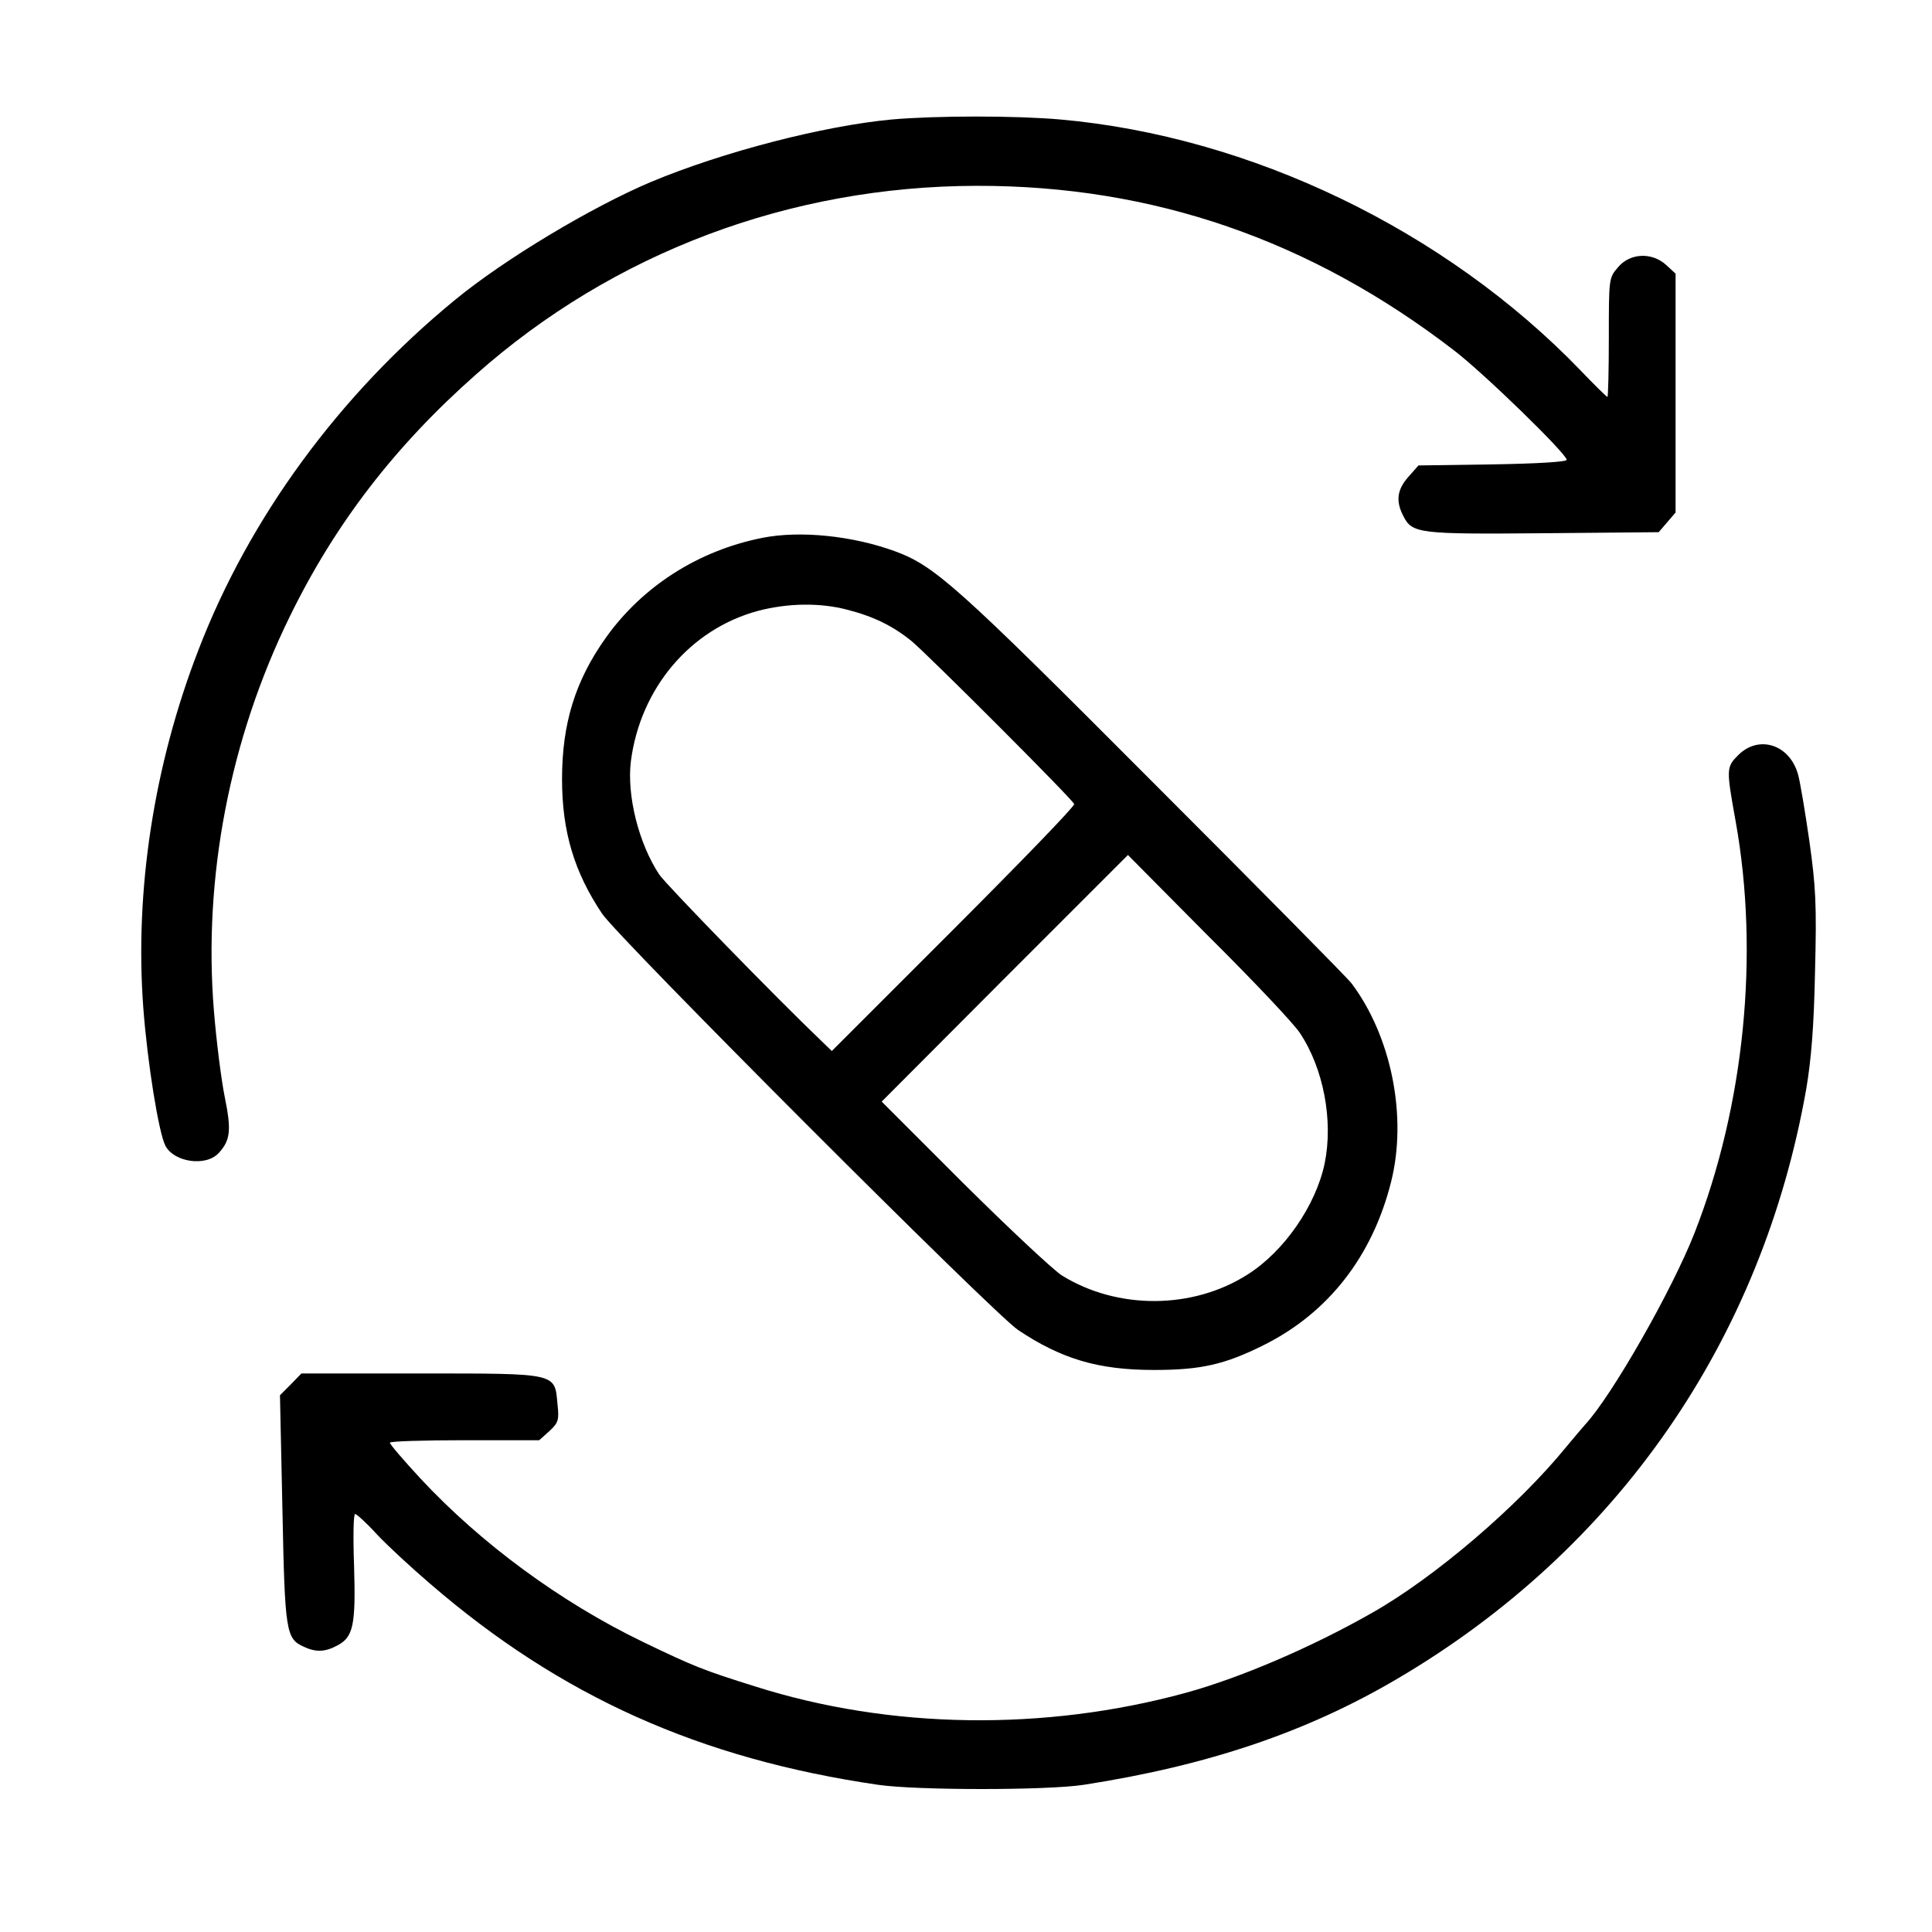
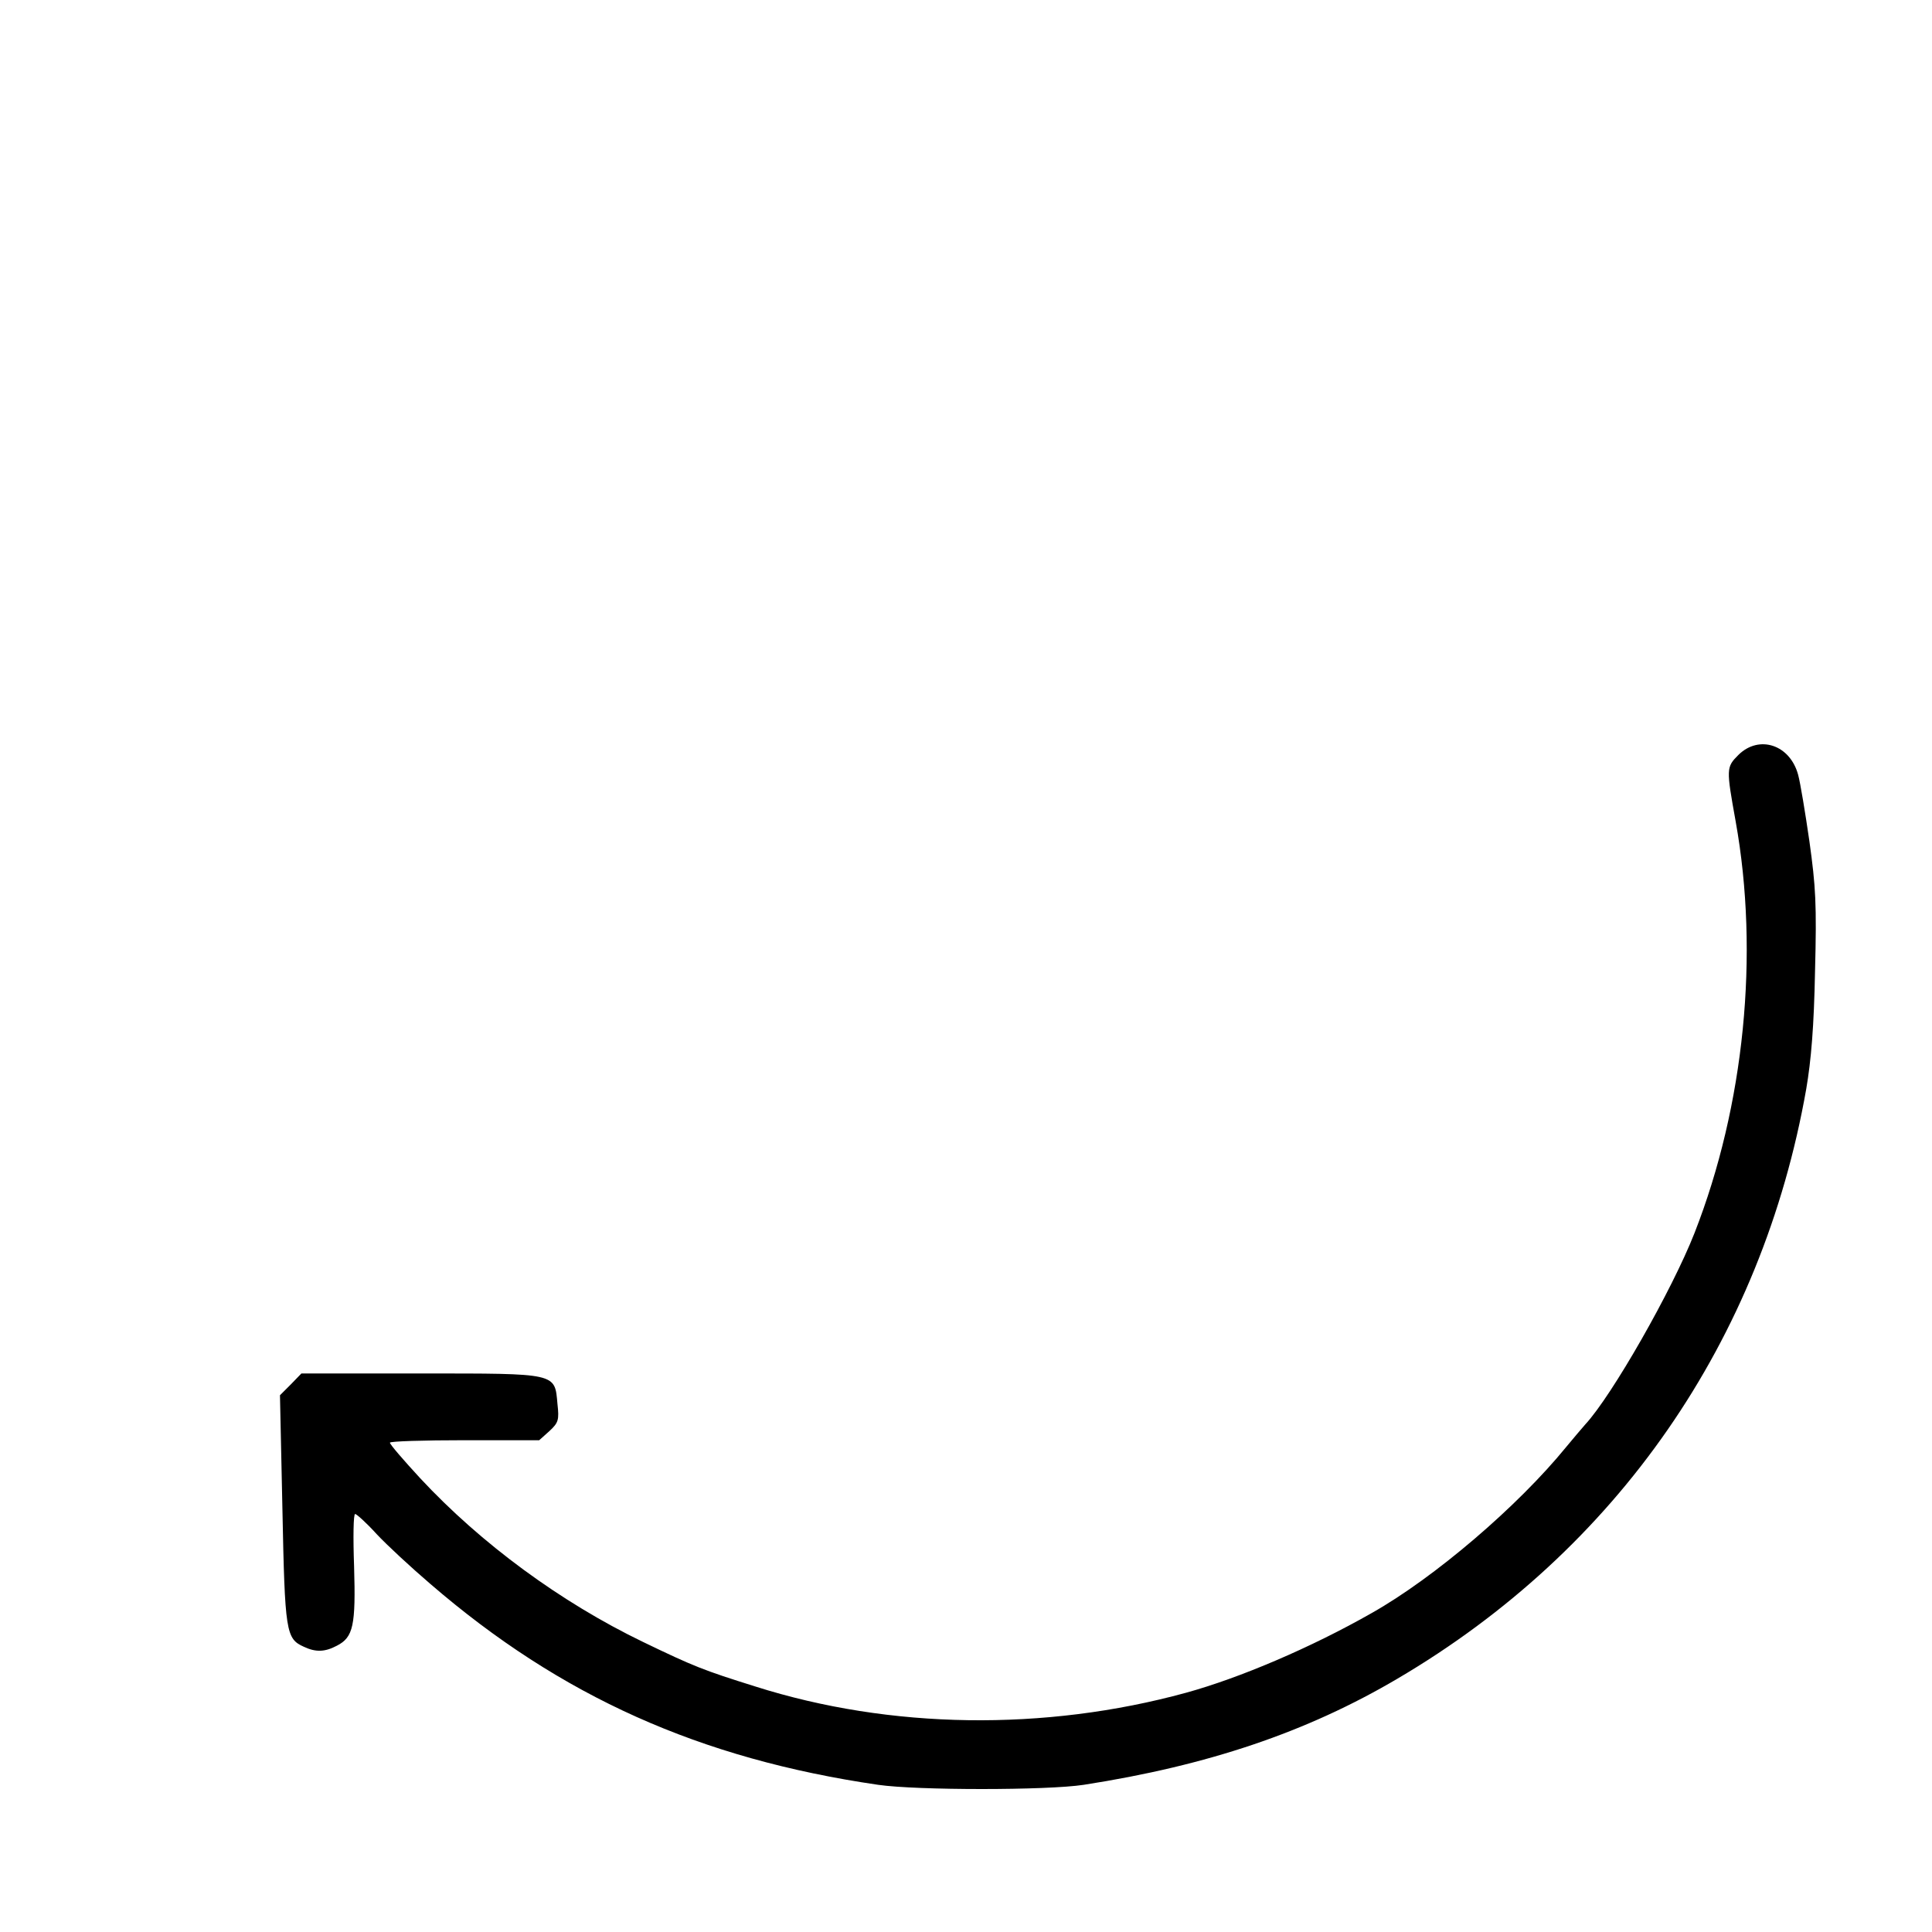
<svg xmlns="http://www.w3.org/2000/svg" version="1.0" width="24" height="24" viewBox="0 0 550 550" preserveAspectRatio="xMidYMid meet">
  <g transform="translate(0,550) scale(0.1,-0.1)" fill="#000000" stroke="none">
-     <path d="M2540 5160 c-195 -18 -481 -92 -687 -178 -170 -72 -417 -220 -558 -336 -329 -270 -585 -619 -730 -996 -127 -328 -182 -685 -157 -1020 12 -158 44 -356 63 -392 25 -47 116 -60 152 -20 33 36 36 65 17 158 -10 49 -24 160 -31 246 -31 379 45 774 216 1123 129 264 299 485 530 689 391 347 894 536 1425 537 502 1 951 -154 1360 -469 86 -66 320 -294 320 -311 0 -6 -88 -11 -211 -13 l-211 -3 -29 -33 c-32 -36 -36 -69 -14 -111 25 -50 44 -52 399 -49 l328 3 24 28 24 28 0 340 0 340 -26 24 c-41 38 -104 35 -138 -6 -26 -30 -26 -32 -26 -200 0 -93 -2 -169 -4 -169 -2 0 -37 34 -77 76 -385 399 -939 666 -1482 714 -127 11 -350 11 -477 0z" />
-     <path d="M2171 3969 c-182 -36 -341 -137 -446 -284 -87 -122 -125 -244 -125 -403 0 -150 35 -265 114 -383 47 -70 1115 -1139 1184 -1185 124 -83 229 -114 387 -114 133 0 201 15 313 71 184 92 309 253 362 464 47 186 1 414 -112 565 -10 14 -265 272 -566 573 -560 562 -621 616 -735 658 -121 44 -269 59 -376 38z m242 -205 c74 -19 129 -46 182 -89 48 -40 459 -451 463 -464 2 -6 -153 -166 -343 -356 l-347 -347 -30 29 c-128 122 -442 445 -461 473 -59 89 -93 226 -81 323 27 208 169 376 362 428 84 22 176 24 255 3z m1287 -1204 c68 -101 96 -251 71 -372 -25 -120 -116 -251 -219 -316 -156 -100 -371 -101 -529 -3 -25 16 -151 134 -280 262 l-233 233 350 351 351 351 229 -231 c127 -126 244 -250 260 -275z" />
    <path d="M4949 3351 c-35 -35 -35 -39 -8 -189 68 -378 25 -809 -117 -1172 -64 -163 -235 -463 -311 -545 -10 -11 -34 -40 -55 -65 -137 -168 -374 -371 -553 -472 -172 -98 -376 -185 -529 -227 -402 -110 -842 -104 -1226 18 -147 46 -175 57 -320 127 -234 113 -461 280 -634 466 -47 51 -86 96 -86 101 0 4 96 7 213 7 l212 0 29 26 c26 24 28 32 23 77 -8 89 2 87 -390 87 l-339 0 -30 -31 -31 -31 7 -325 c7 -350 10 -368 61 -391 34 -16 60 -15 94 3 47 24 54 58 49 226 -3 82 -2 149 3 149 4 0 32 -25 61 -57 29 -31 98 -95 153 -142 372 -321 768 -498 1275 -572 110 -16 481 -16 585 0 354 55 635 150 893 302 626 368 1038 963 1164 1679 14 82 22 178 25 335 5 191 2 241 -16 370 -12 83 -26 167 -32 189 -23 86 -111 115 -170 57z" />
  </g>
</svg>